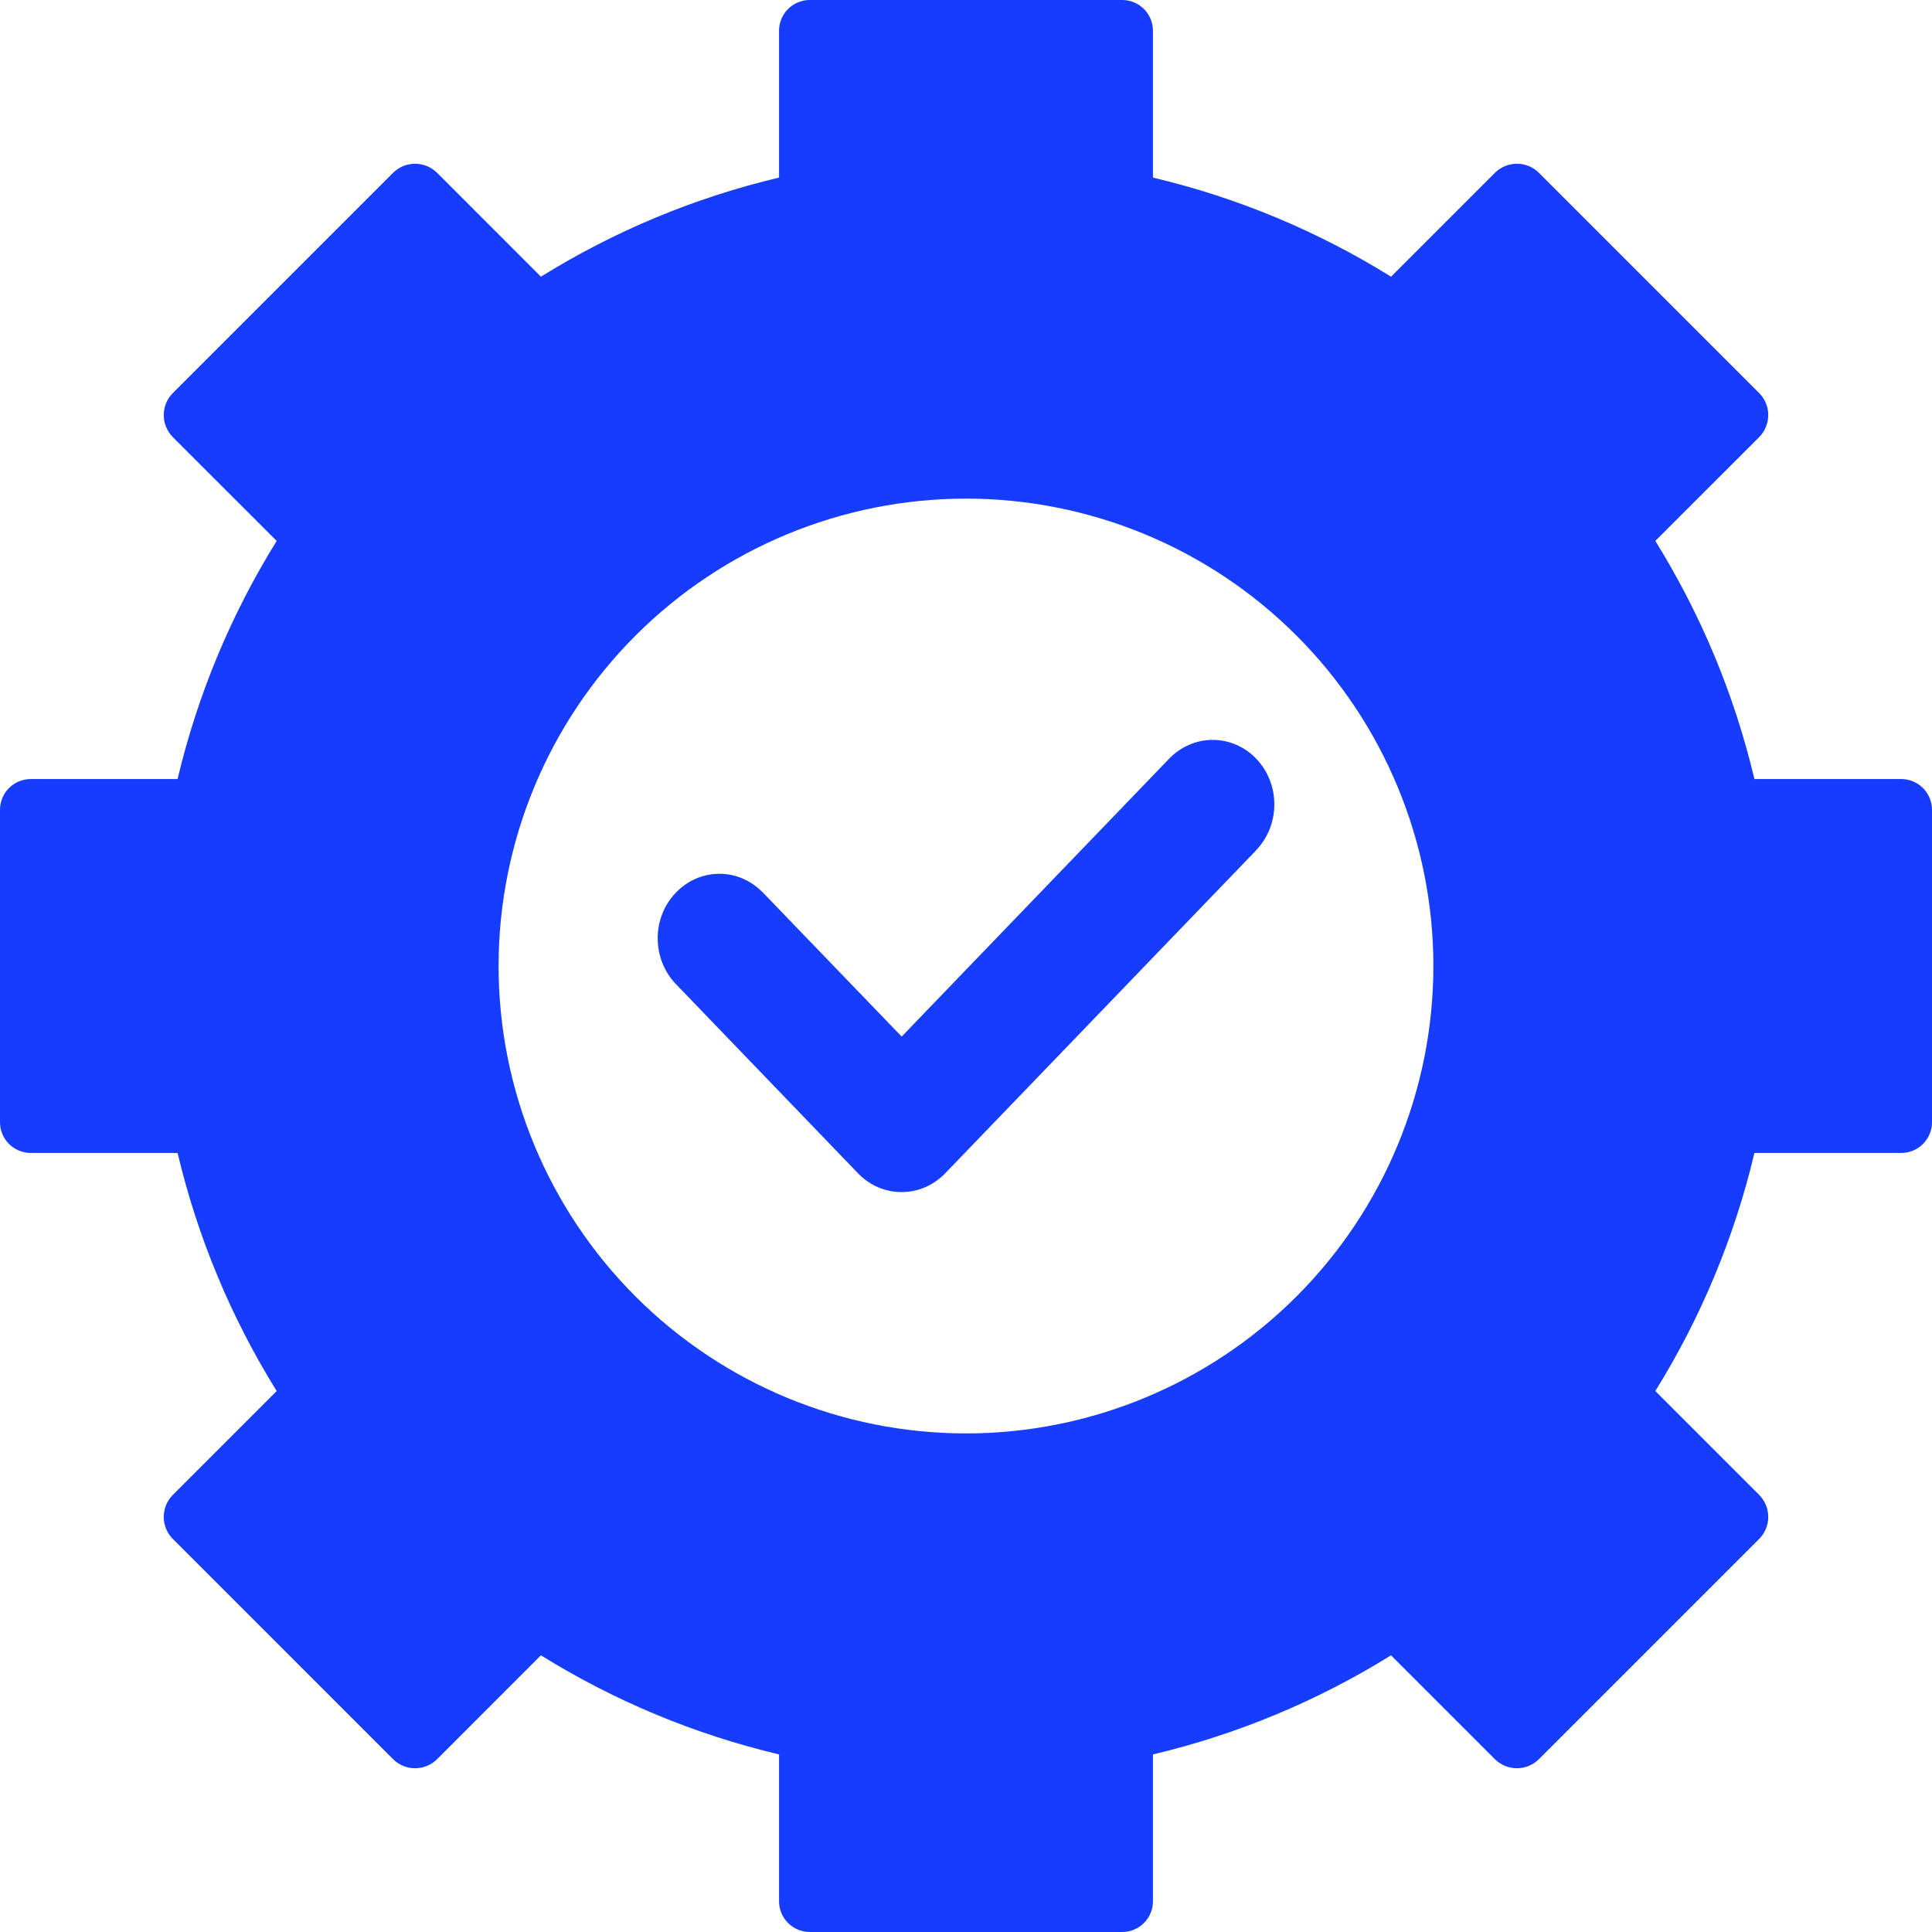
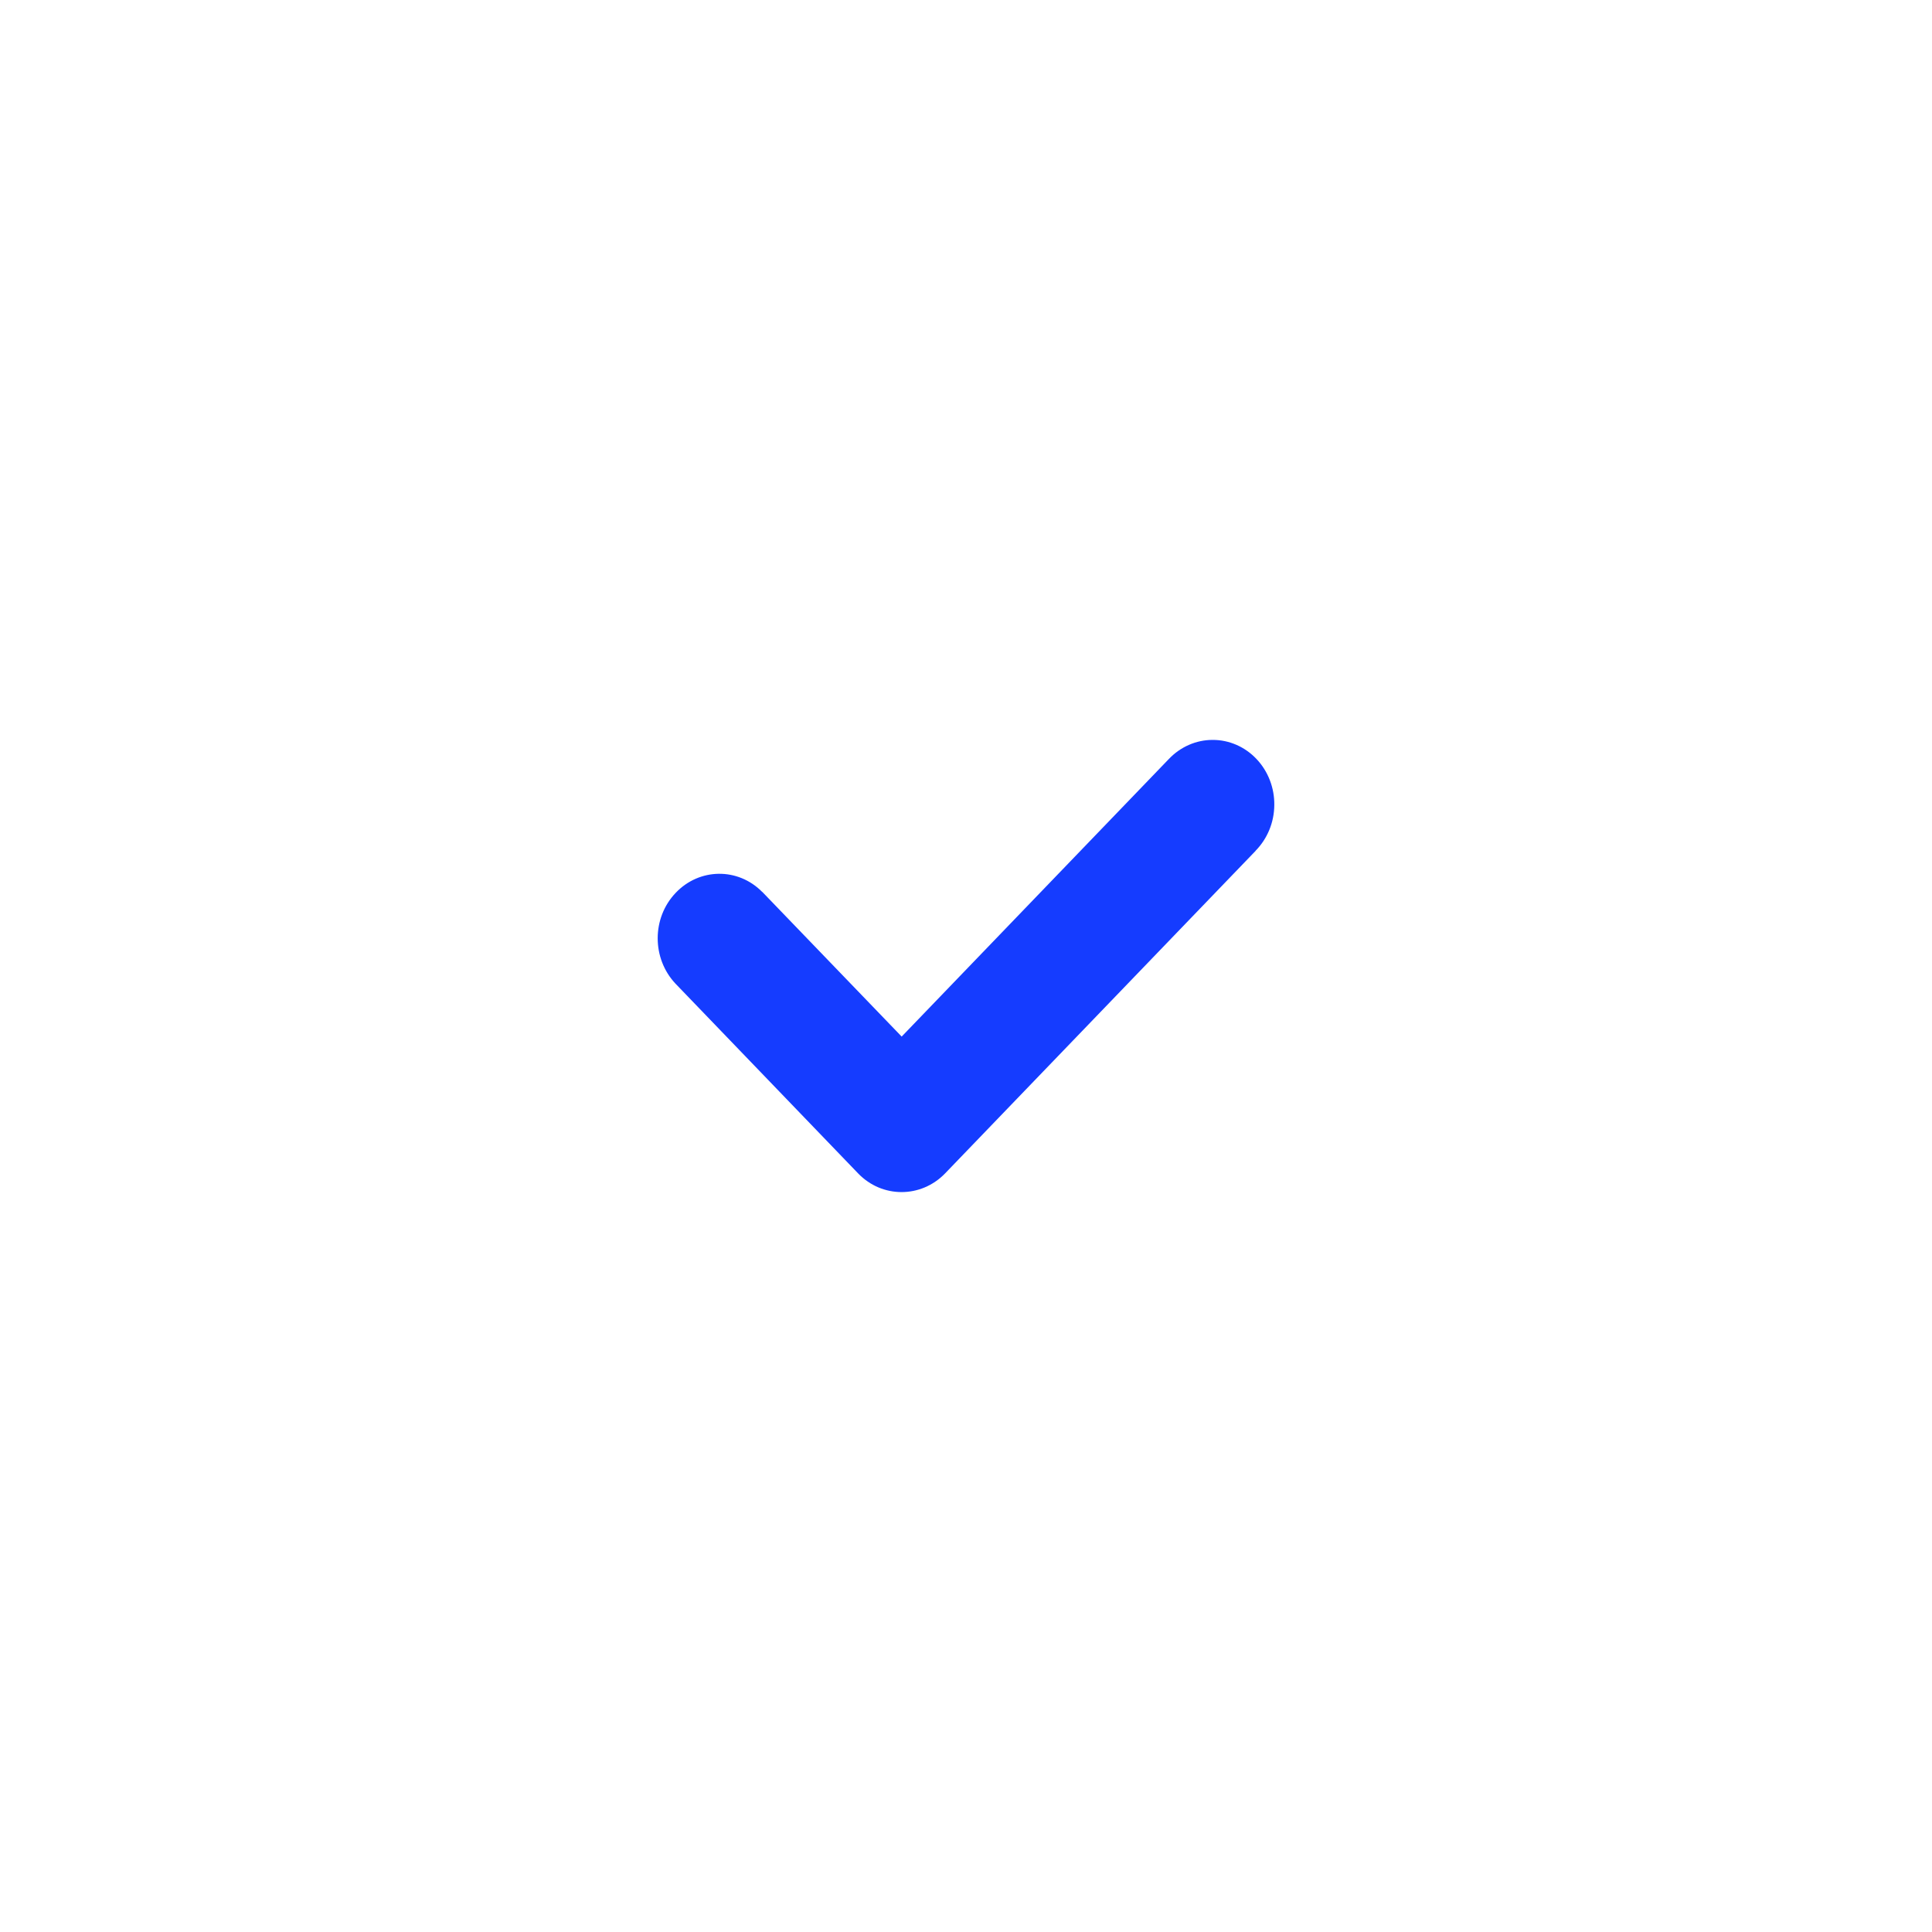
<svg xmlns="http://www.w3.org/2000/svg" width="47" height="47" viewBox="0 0 47 47" fill="none">
  <path d="M28.433 18.466L21.935 25.217L18.545 21.698H18.542C17.953 21.1 17.013 21.112 16.436 21.722C15.855 22.332 15.855 23.316 16.433 23.93L20.877 28.547C21.46 29.151 22.404 29.151 22.99 28.547L30.546 20.698H30.543C30.833 20.404 30.997 20.005 31 19.585C31.006 19.165 30.848 18.76 30.566 18.463C30.285 18.166 29.898 17.997 29.497 18C29.098 18 28.715 18.169 28.433 18.466Z" fill="#153CFF" />
-   <path d="M46.242 18.952H42.68C42.194 16.902 41.38 14.948 40.269 13.159L42.801 10.628C43.088 10.332 43.088 9.861 42.801 9.568L37.432 4.199C37.139 3.912 36.668 3.912 36.372 4.199L33.84 6.731C32.052 5.62 30.098 4.806 28.048 4.32V0.758C28.051 0.557 27.971 0.361 27.829 0.219C27.687 0.077 27.492 -0.003 27.29 7.95846e-05H19.71C19.508 -0.003 19.313 0.077 19.171 0.219C19.029 0.361 18.949 0.557 18.952 0.758V4.32C16.902 4.806 14.948 5.62 13.159 6.731L10.628 4.199C10.332 3.912 9.861 3.912 9.568 4.199L4.199 9.568C3.912 9.861 3.912 10.332 4.199 10.628L6.731 13.159C5.62 14.948 4.806 16.902 4.32 18.952H0.758C0.557 18.949 0.361 19.029 0.219 19.171C0.077 19.313 -0.003 19.508 7.95846e-05 19.71V27.29C-0.003 27.492 0.077 27.687 0.219 27.829C0.361 27.971 0.557 28.051 0.758 28.048H4.32C4.806 30.098 5.62 32.052 6.731 33.84L4.199 36.372C3.912 36.668 3.912 37.139 4.199 37.432L9.568 42.801C9.861 43.088 10.332 43.088 10.628 42.801L13.159 40.269C14.948 41.38 16.902 42.194 18.952 42.68V46.242C18.949 46.443 19.029 46.639 19.171 46.781C19.313 46.923 19.508 47.003 19.71 47H27.29C27.492 47.003 27.687 46.923 27.829 46.781C27.971 46.639 28.051 46.443 28.048 46.242V42.68C30.098 42.194 32.052 41.38 33.84 40.269L36.372 42.801C36.668 43.088 37.139 43.088 37.432 42.801L42.801 37.432C43.088 37.139 43.088 36.668 42.801 36.372L40.269 33.84C41.38 32.052 42.194 30.098 42.68 28.048H46.242C46.443 28.051 46.639 27.971 46.781 27.829C46.923 27.687 47.003 27.492 47 27.29V19.71C47.003 19.508 46.923 19.313 46.781 19.171C46.639 19.029 46.443 18.949 46.242 18.952ZM23.5 34.871C20.485 34.871 17.592 33.672 15.461 31.54C13.329 29.408 12.129 26.515 12.129 23.5C12.129 20.486 13.329 17.593 15.461 15.461C17.593 13.329 20.486 12.13 23.5 12.13C26.514 12.13 29.407 13.329 31.539 15.461C33.671 17.593 34.87 20.486 34.87 23.5C34.87 26.515 33.671 29.408 31.539 31.54C29.407 33.671 26.514 34.871 23.5 34.871Z" fill="#153CFF" />
</svg>